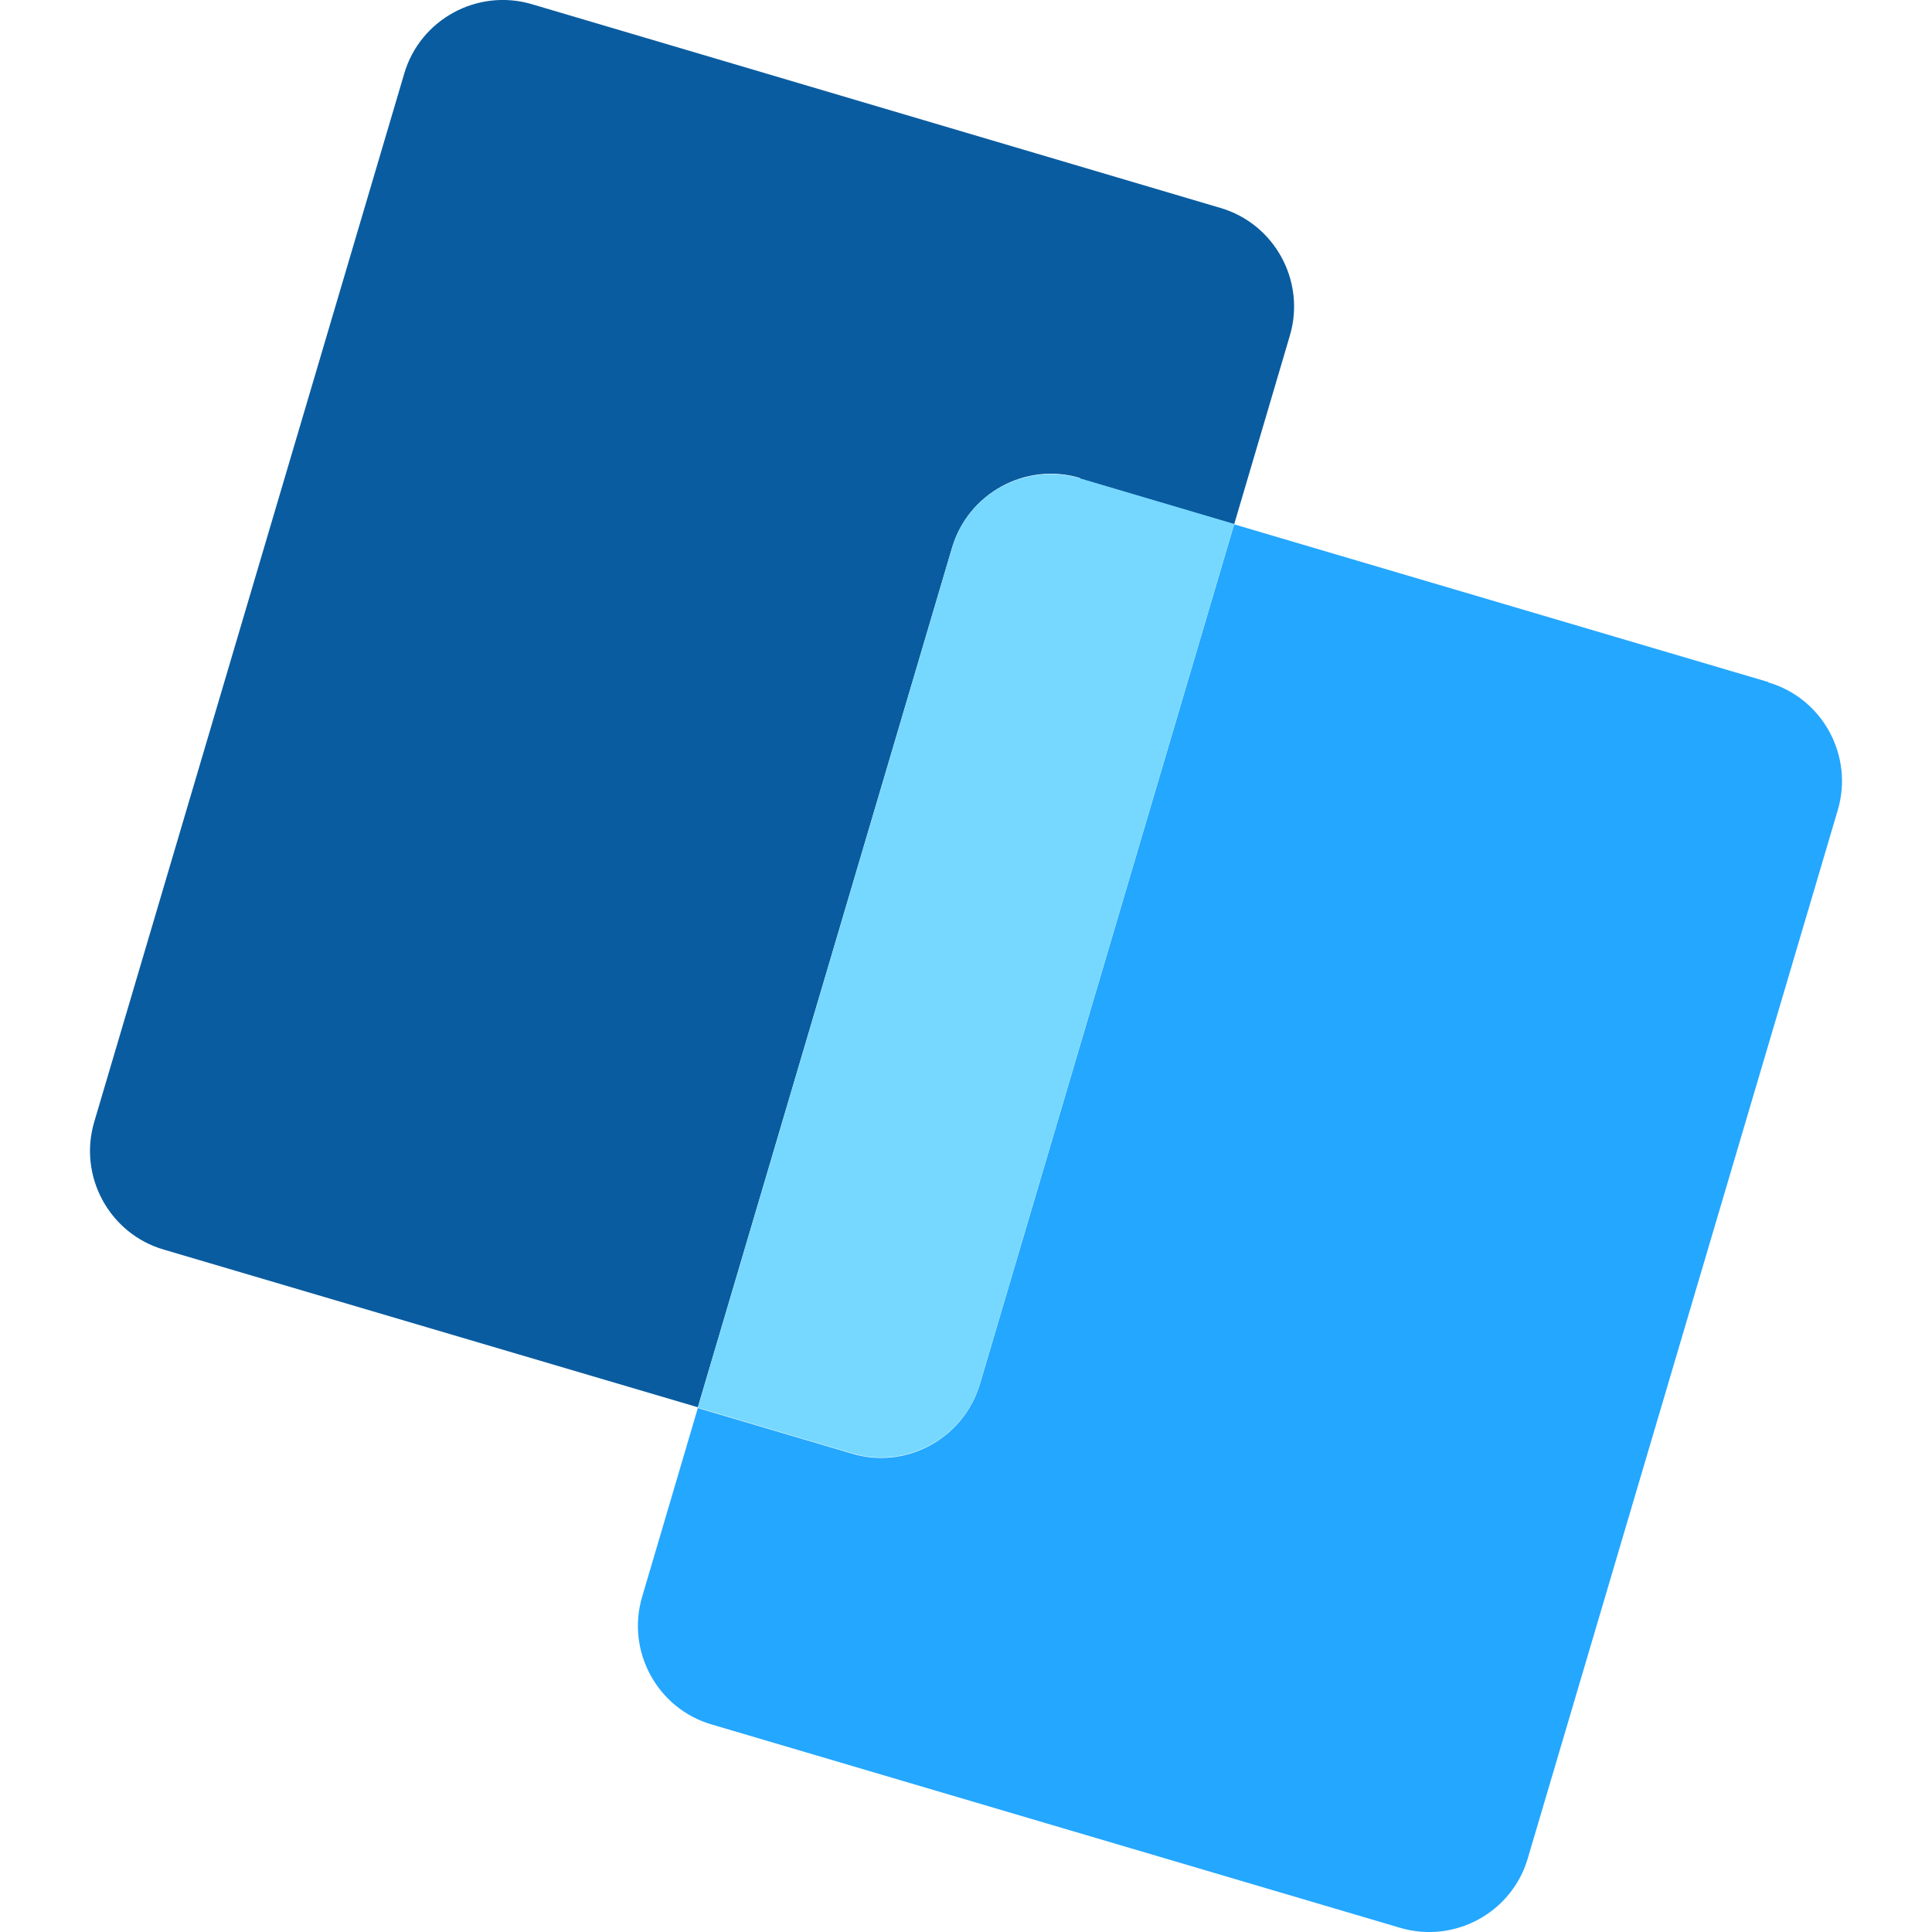
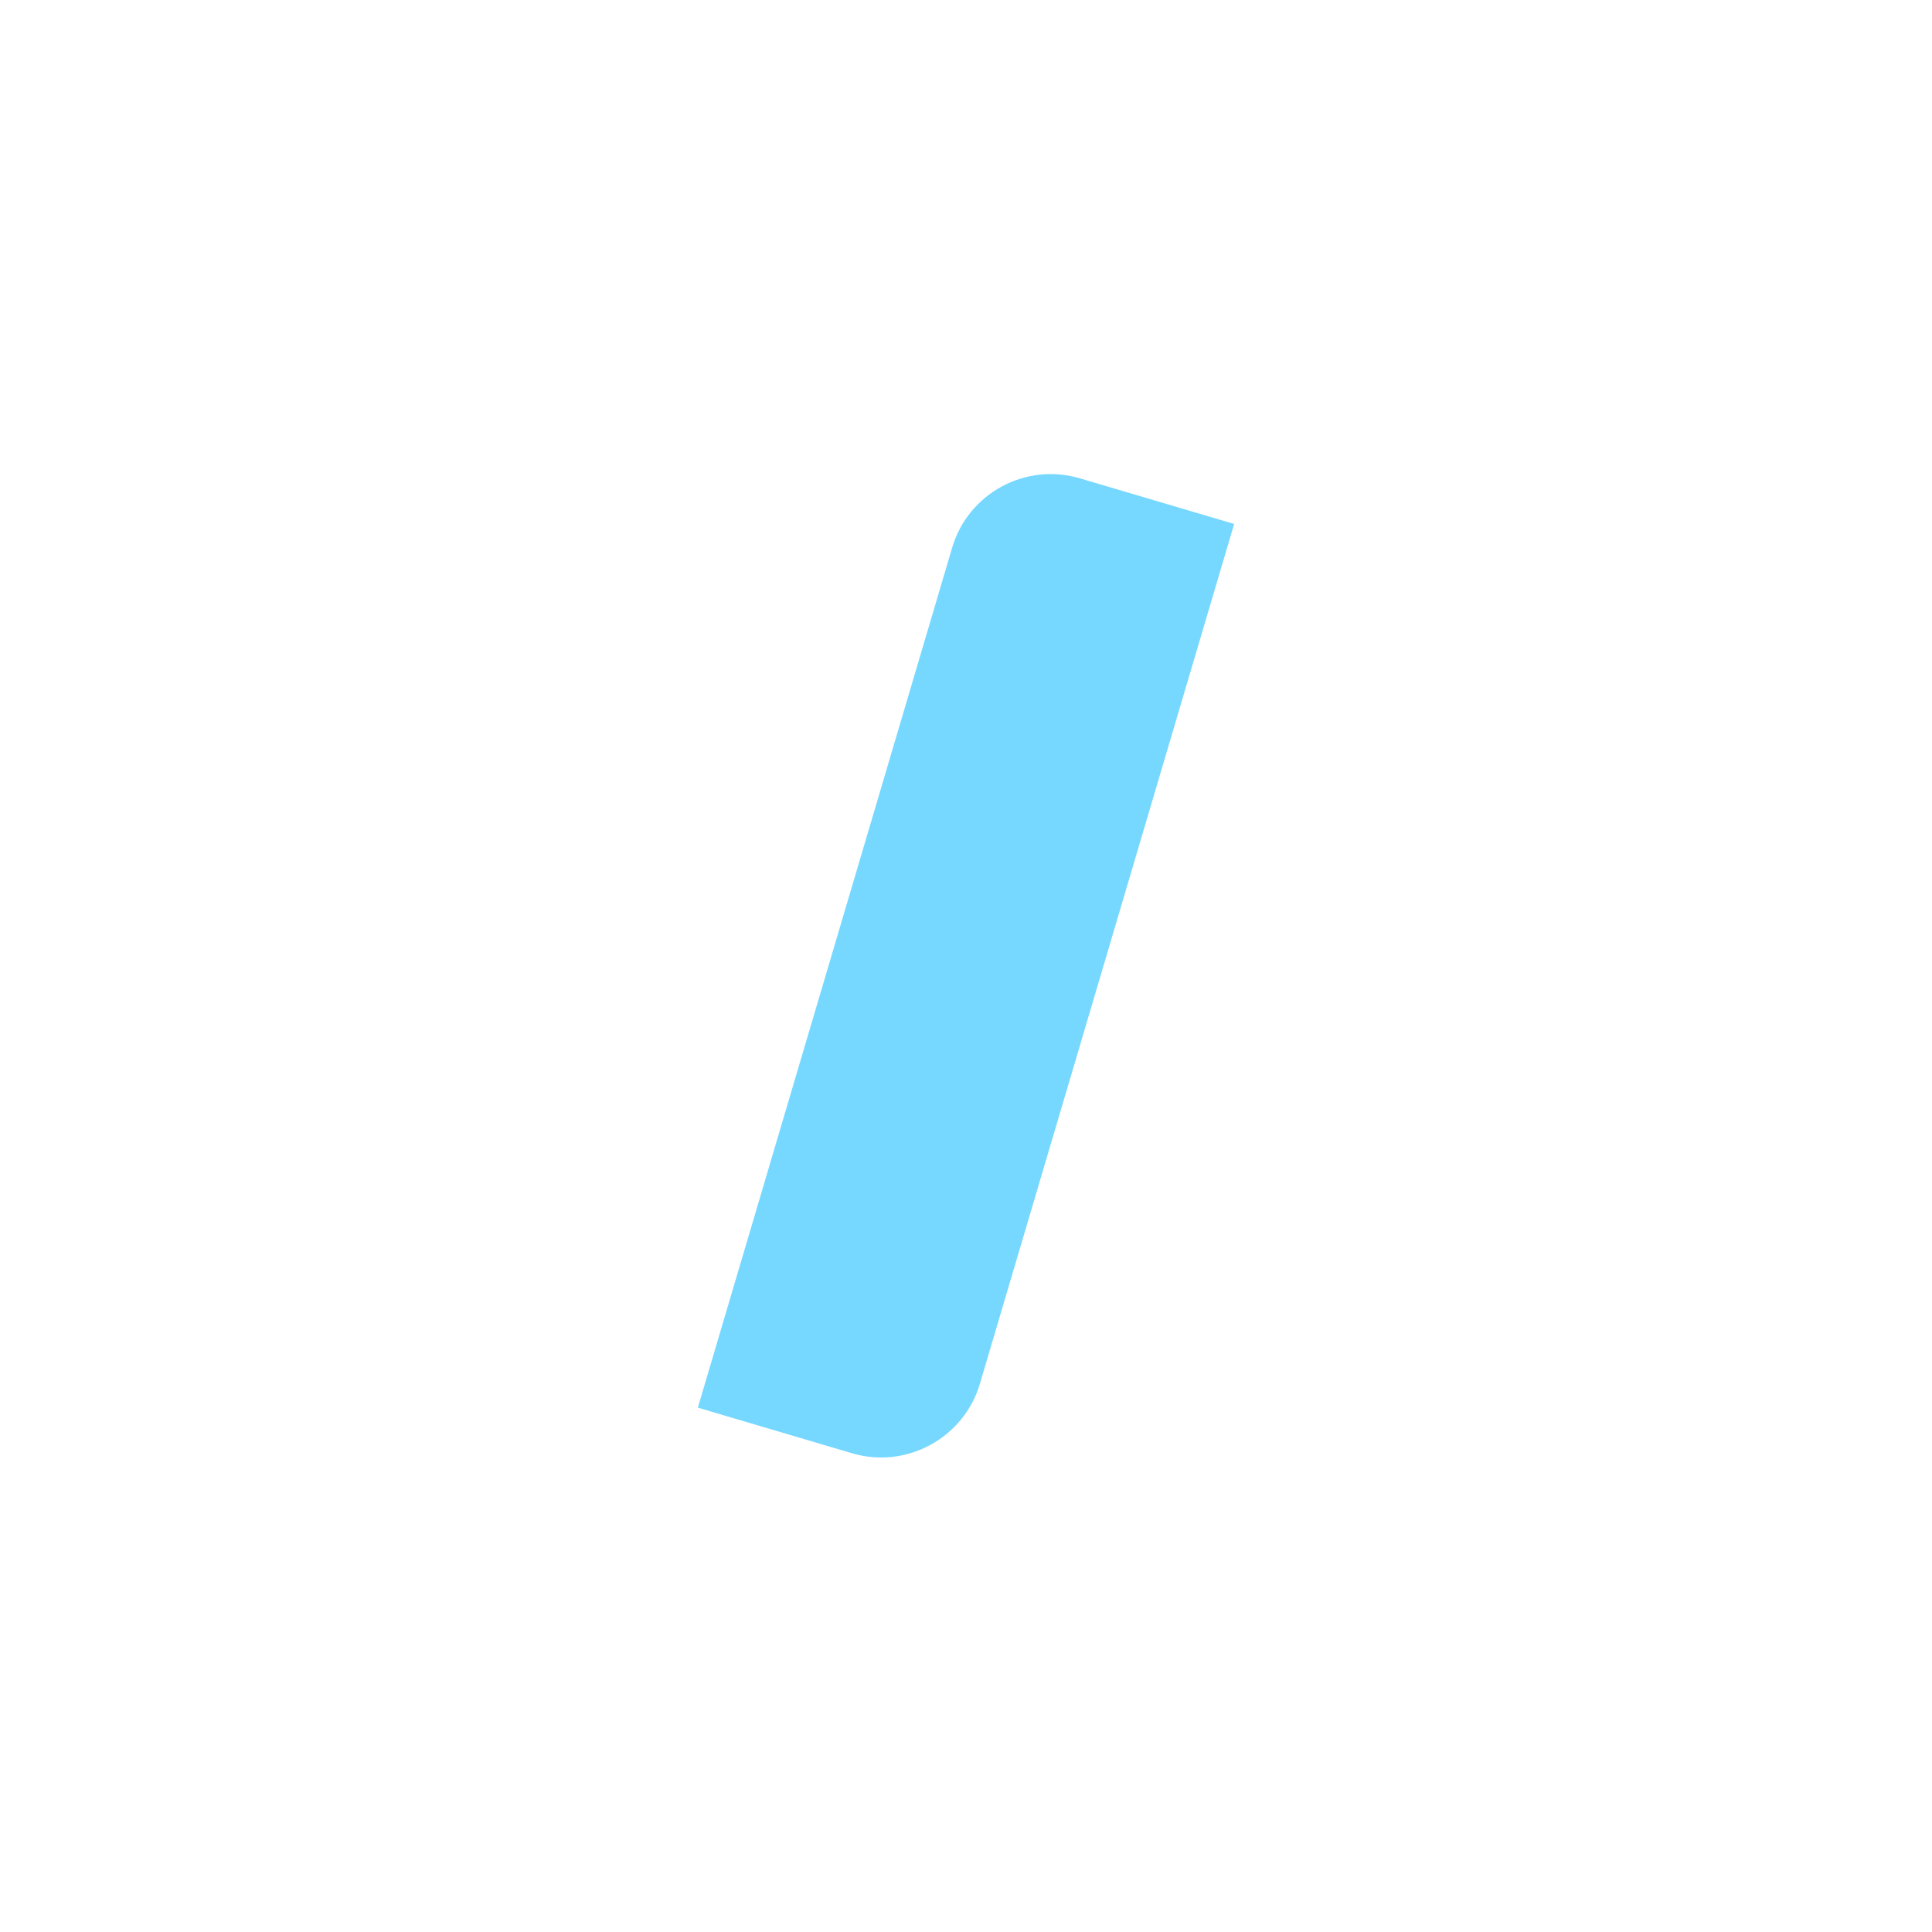
<svg xmlns="http://www.w3.org/2000/svg" id="Camada_1" viewBox="0 0 50 50">
  <defs>
    <style>
      .cls-1 {
        fill: #0a5ca0;
      }

      .cls-2 {
        fill: #76d8ff;
      }

      .cls-3 {
        fill: #24a7ff;
      }
    </style>
  </defs>
-   <path class="cls-3" d="M45.76,17.65l-13.82-4.08-6.58,22.25c-.42,1.41-1.91,2.22-3.31,1.8l-3.99-1.18-1.44,4.88c-.42,1.41.39,2.9,1.8,3.31l17.81,5.26c1.41.42,2.9-.39,3.31-1.8l8.02-27.12c.42-1.41-.39-2.9-1.8-3.31Z" />
-   <path class="cls-1" d="M27.95,12.39l3.99,1.18,1.44-4.88c.42-1.41-.39-2.9-1.8-3.31L13.77.11c-1.41-.42-2.9.39-3.31,1.8L2.44,29.03c-.42,1.41.39,2.9,1.8,3.31l13.82,4.08,6.58-22.25c.42-1.41,1.91-2.22,3.31-1.8Z" />
  <path class="cls-2" d="M25.36,35.81l6.58-22.25-3.99-1.18c-1.41-.42-2.9.39-3.31,1.8l-6.58,22.25,3.99,1.18c1.41.42,2.9-.4,3.31-1.8Z" />
</svg>